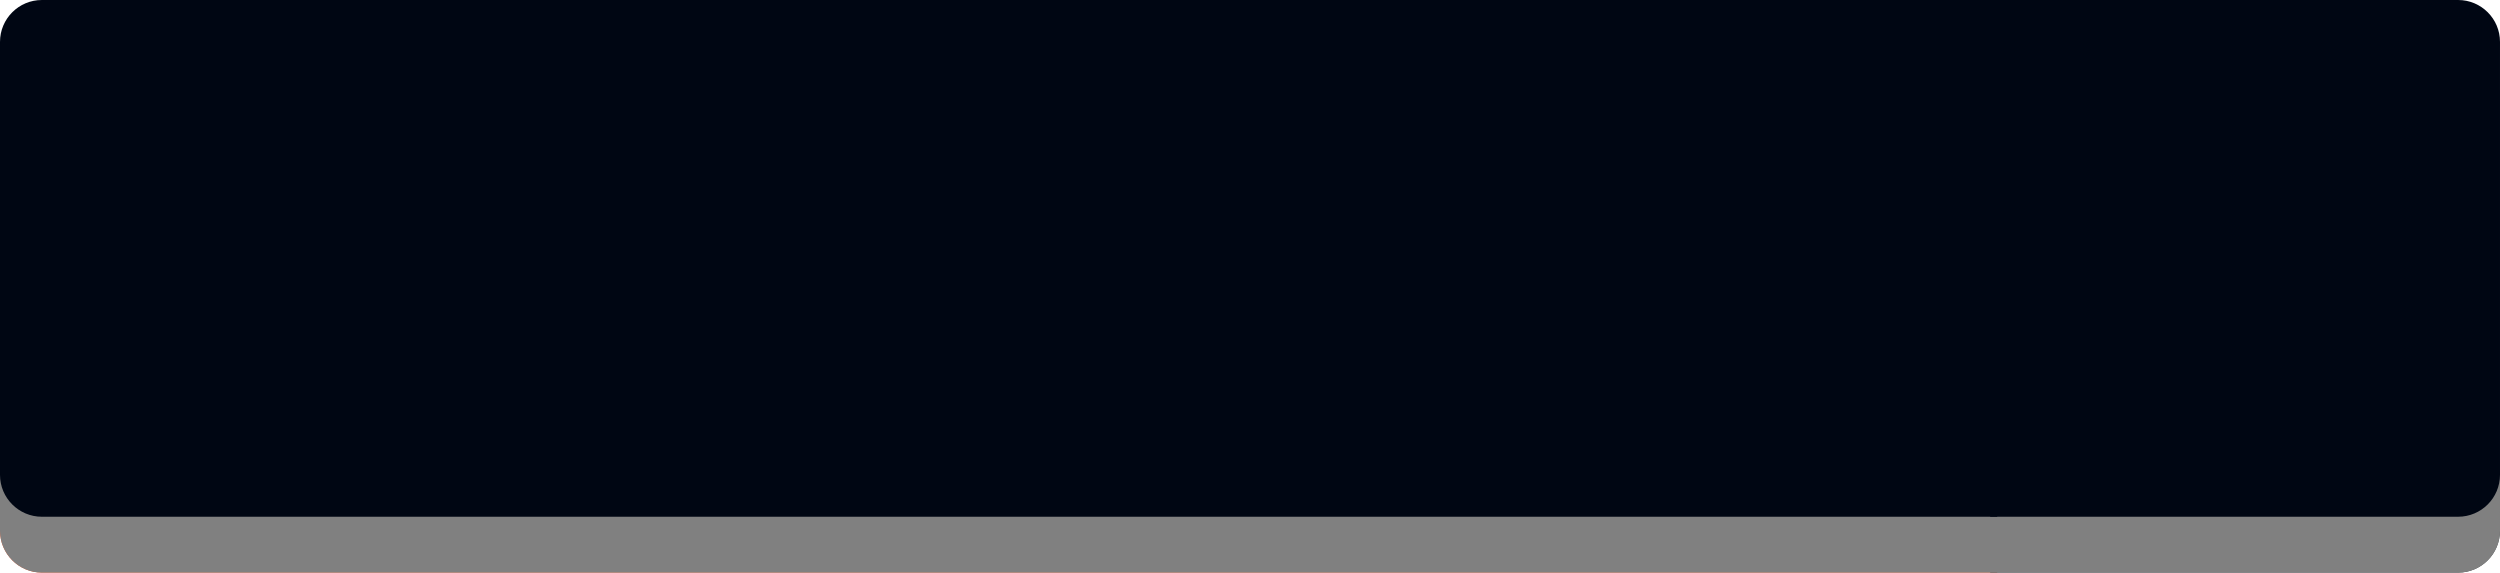
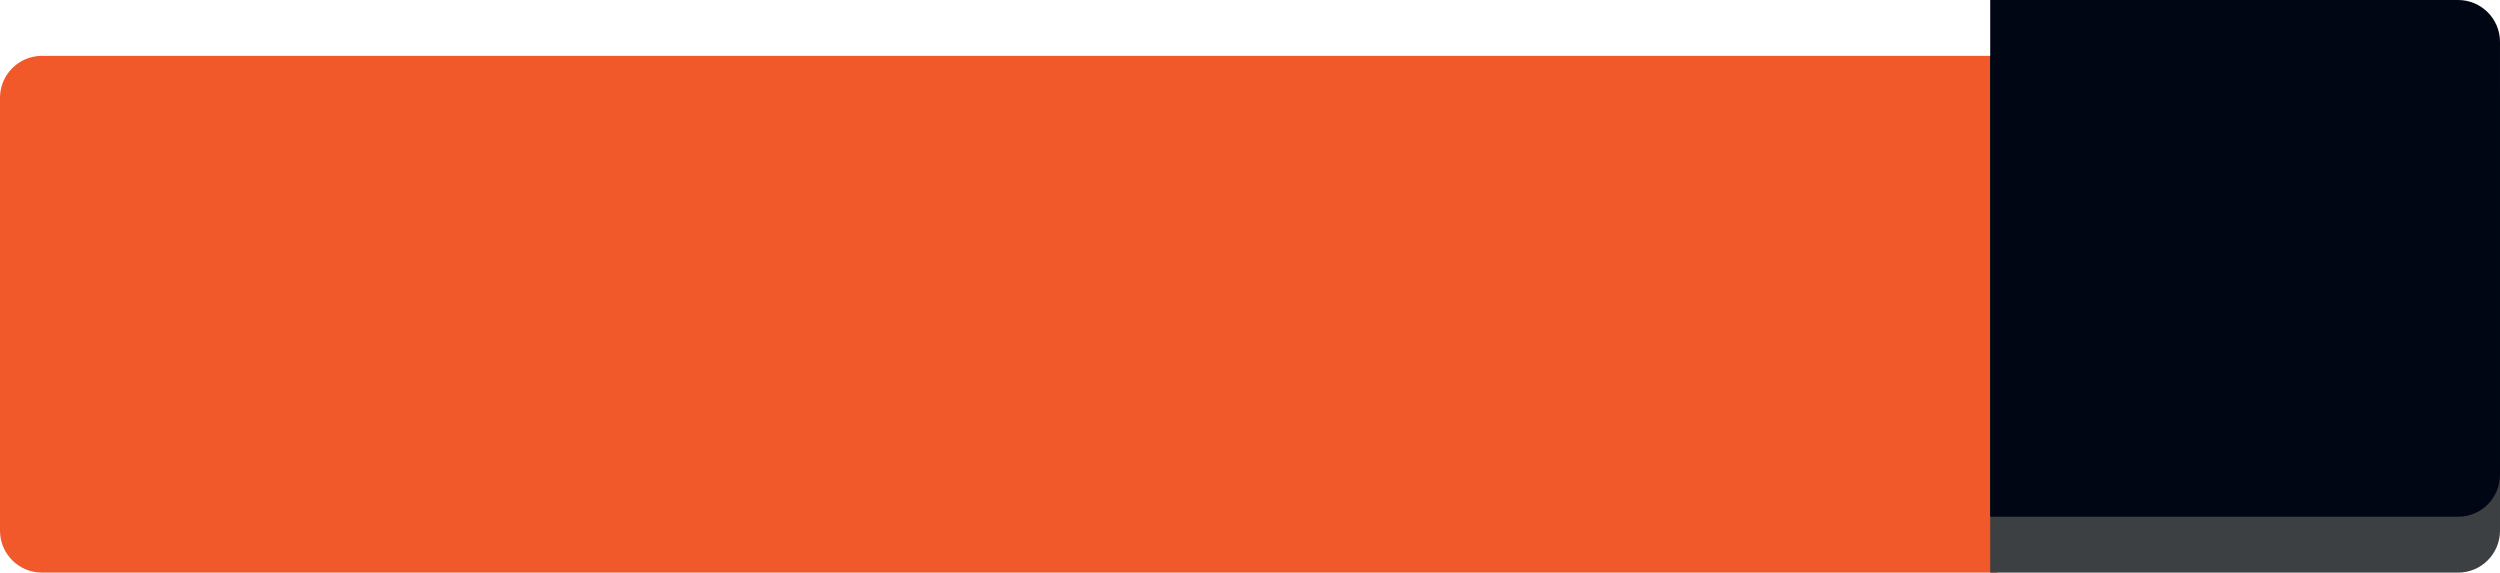
<svg xmlns="http://www.w3.org/2000/svg" version="1.1" x="0px" y="0px" width="359.954px" height="82.445px" viewBox="0 0 359.954 82.445" style="enable-background:new 0 0 359.954 82.445;" xml:space="preserve">
  <style type="text/css">
	.st0{fill:#F1592B;}
	.st1{fill:#3C4042;}
	.st2{fill:#808080;}
	.st3{fill:#000613;}
</style>
  <defs>
</defs>
  <g>
    <g>
      <path class="st0" d="M287.56,8.044H6.032C2.702,8.044,0,10.746,0,14.079v62.33c0,3.333,2.702,6.036,6.032,6.036H287.56V8.044z" />
      <path class="st1" d="M353.922,8.044h-67.369v74.401h67.369c3.329,0,6.031-2.703,6.031-6.036v-62.33    C359.954,10.746,357.251,8.044,353.922,8.044z" />
    </g>
-     <path class="st2" d="M353.922,8.044H287.56h-1.006H6.032C2.702,8.044,0,10.746,0,14.079v62.33c0,3.333,2.702,6.036,6.032,6.036   h280.522h1.006h66.363c3.329,0,6.031-2.703,6.031-6.036v-62.33C359.954,10.746,357.251,8.044,353.922,8.044z" />
    <g>
-       <path class="st3" d="M287.56,0H6.032C2.702,0,0,2.698,0,6.032V68.37c0,3.33,2.702,6.032,6.032,6.032H287.56V0z" />
      <path class="st3" d="M353.922,0h-67.369v74.401h67.369c3.329,0,6.031-2.702,6.031-6.032V6.032C359.954,2.698,357.251,0,353.922,0z    " />
    </g>
  </g>
</svg>